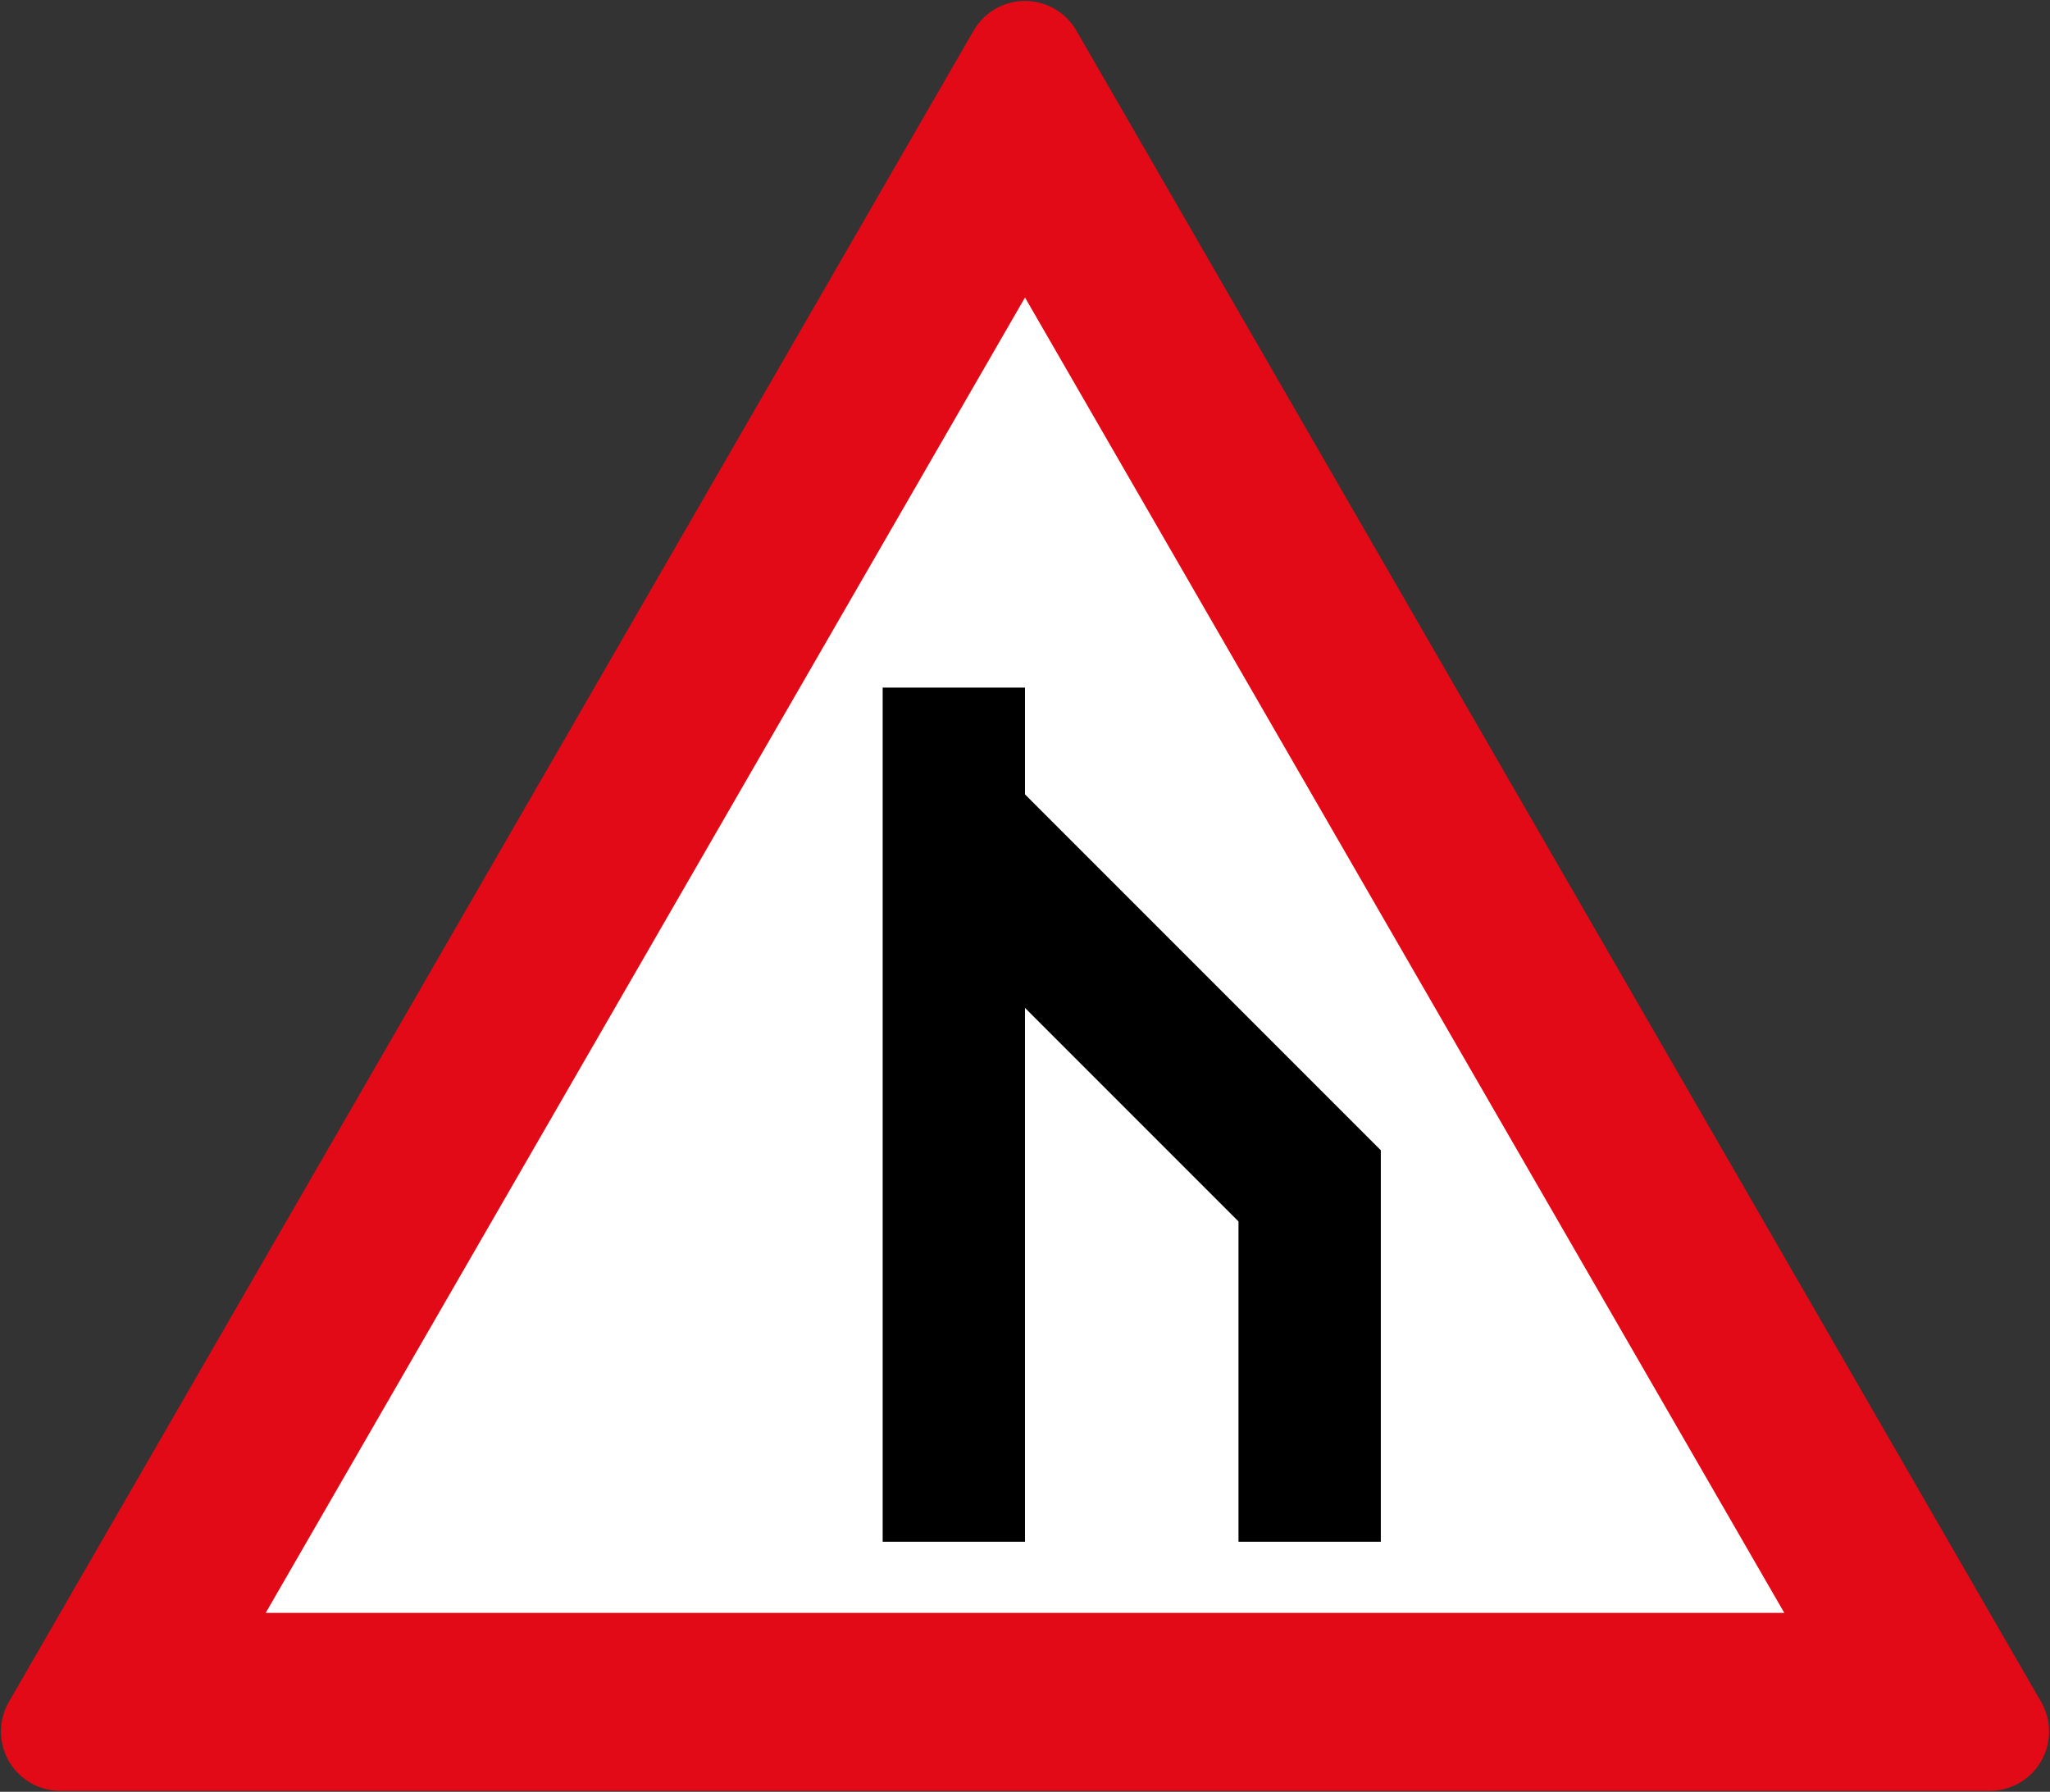
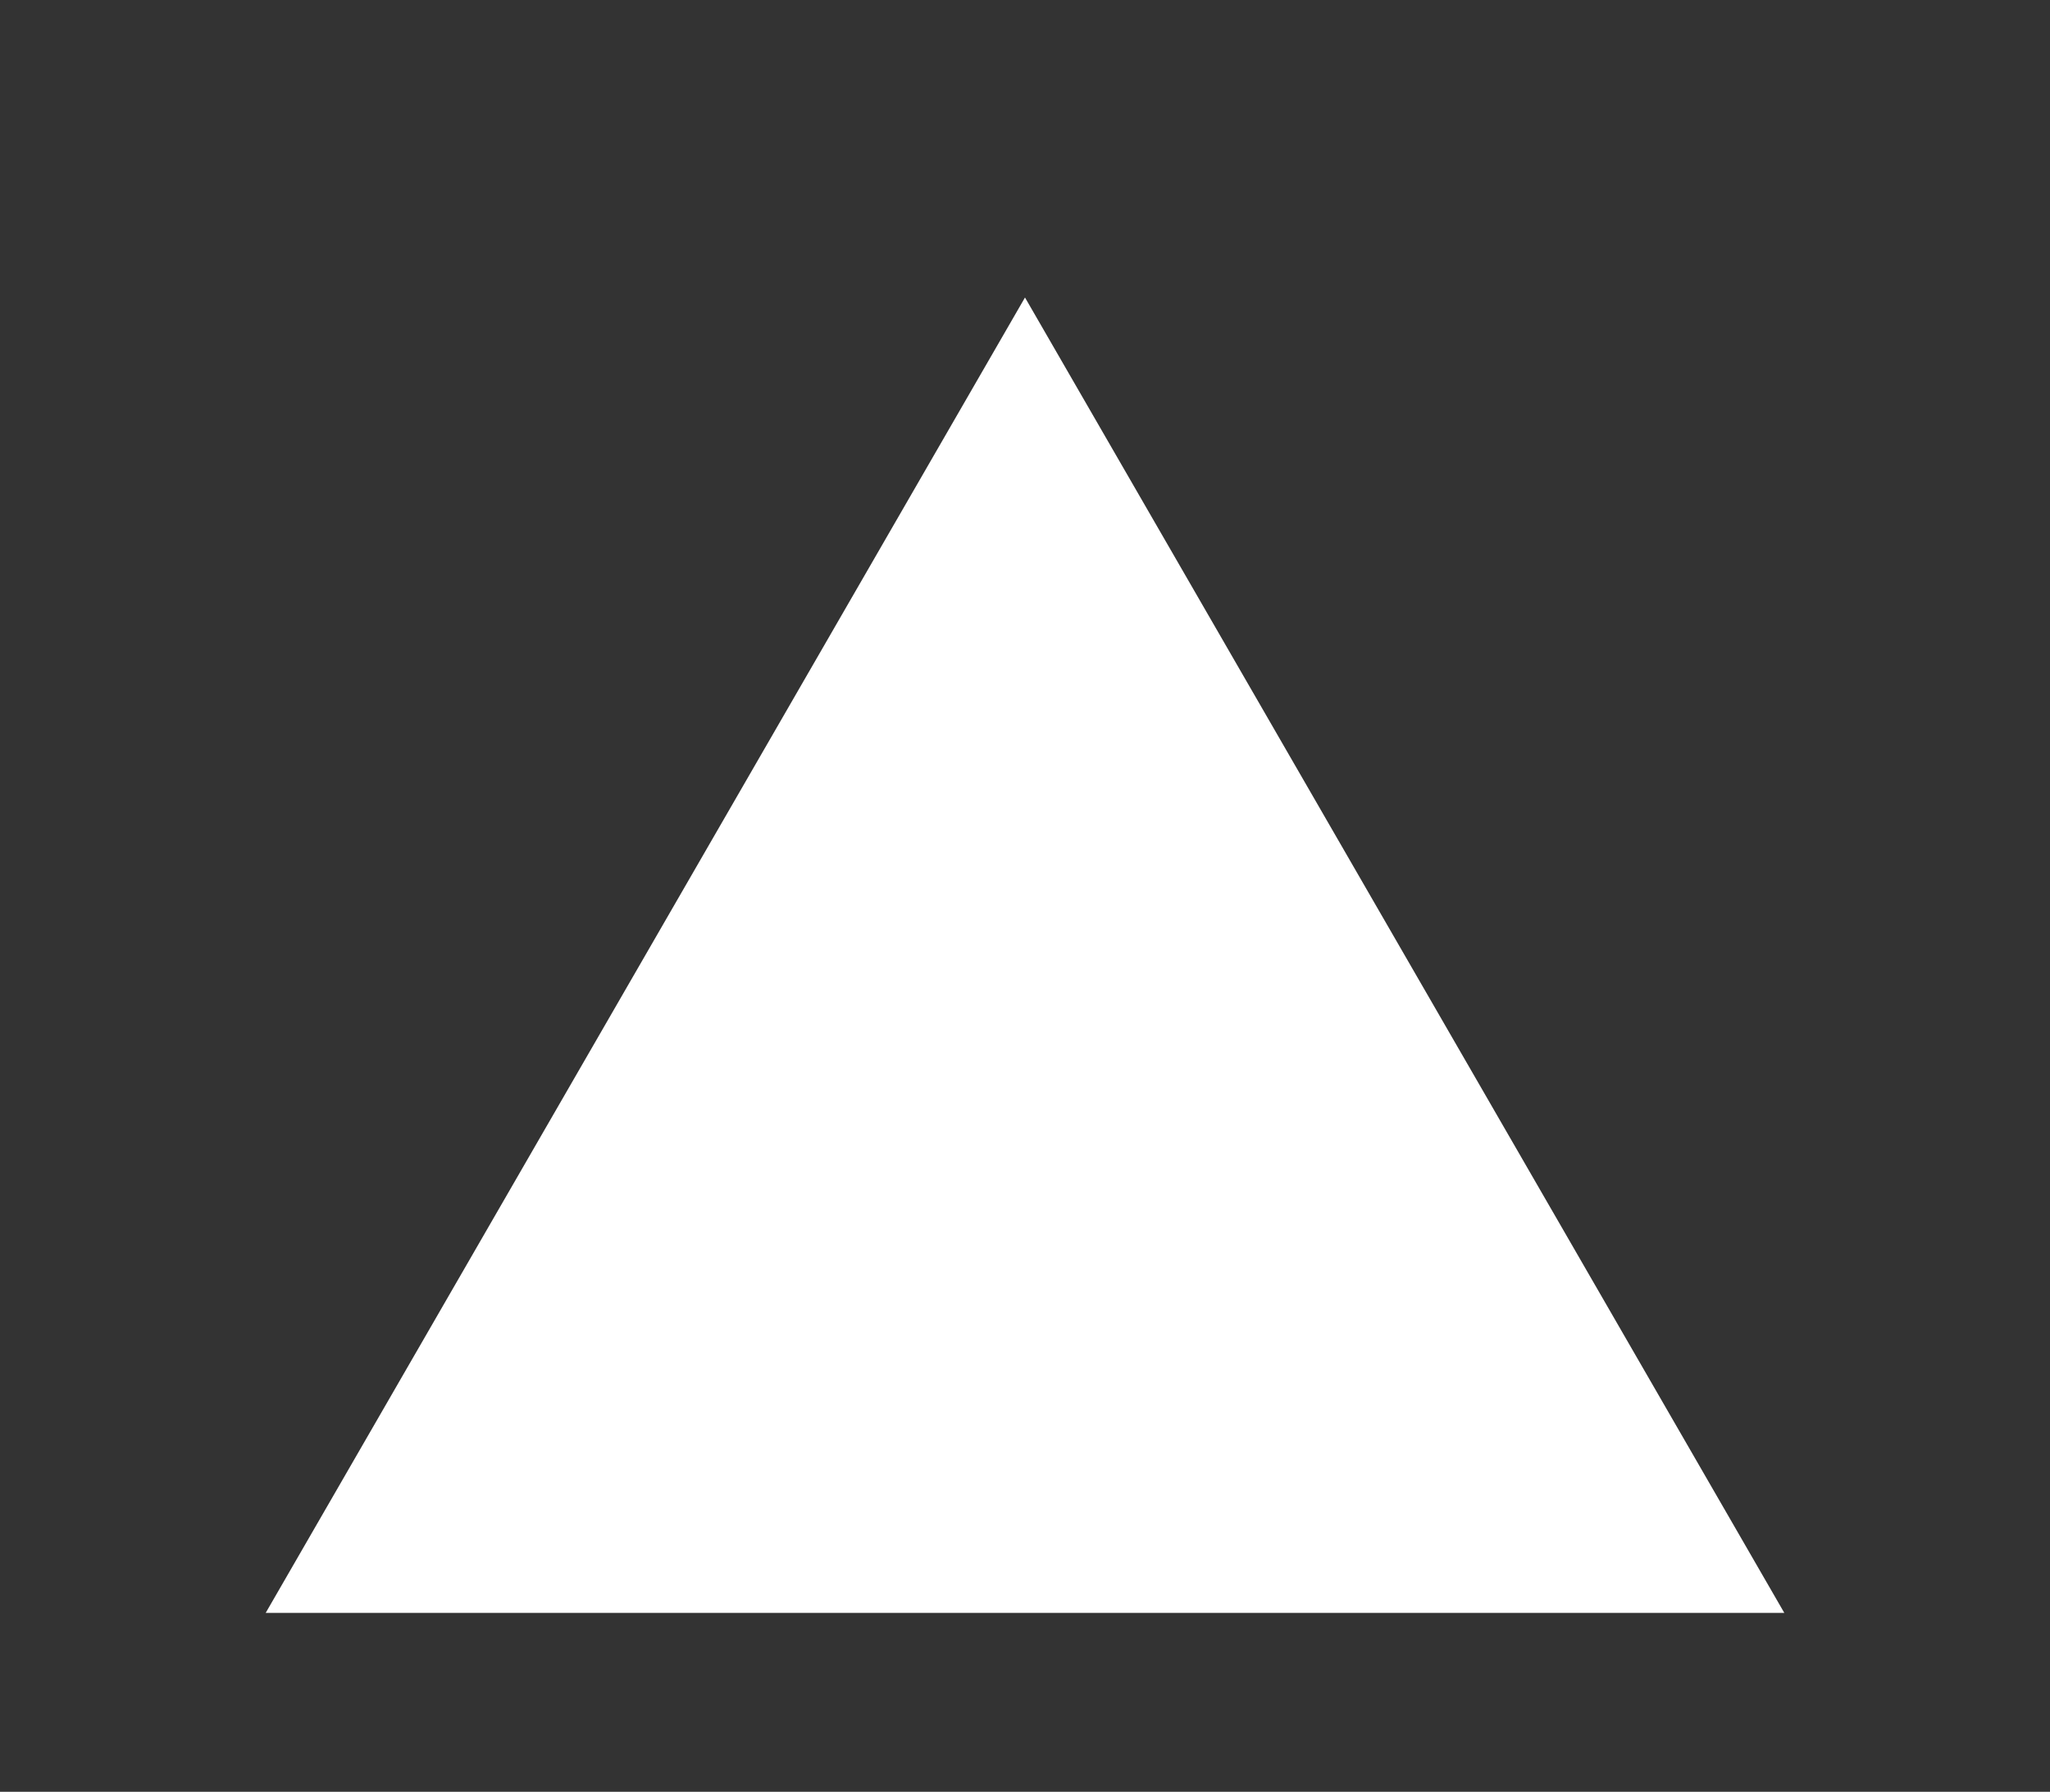
<svg xmlns="http://www.w3.org/2000/svg" width="864.2" height="755.226" viewBox="0 0 228.653 199.82">
  <rect x="0" y="0" width="228.653" height="199.82" fill="#333333" stroke="none" />
-   <path d="m81.359 262.392 107.606-186.38 107.607 186.38Z" style="fill:#e20a16;fill-opacity:1;stroke:#e20a16;stroke-width:13.229;stroke-linejoin:round;stroke-miterlimit:4;stroke-dasharray:none;stroke-opacity:1" transform="translate(-74.639 -69.293)" />
  <path style="fill:#fff;fill-opacity:1;stroke:none;stroke-width:13.229;stroke-linejoin:round;stroke-miterlimit:4;stroke-dasharray:none;stroke-opacity:1" d="m188.965 102.47 84.693 146.693H104.273z" transform="translate(-74.639 -69.293)" />
-   <path d="M173.09 241.226h15.875v-59.532l23.813 23.813v35.719h15.875V197.57l-39.688-39.688v-11.906H173.09z" style="fill:#000;fill-opacity:1;stroke:none;stroke-width:5.05;stroke-linejoin:round;stroke-miterlimit:4;stroke-dasharray:none;stroke-opacity:1" transform="translate(-74.639 -69.293)" />
</svg>